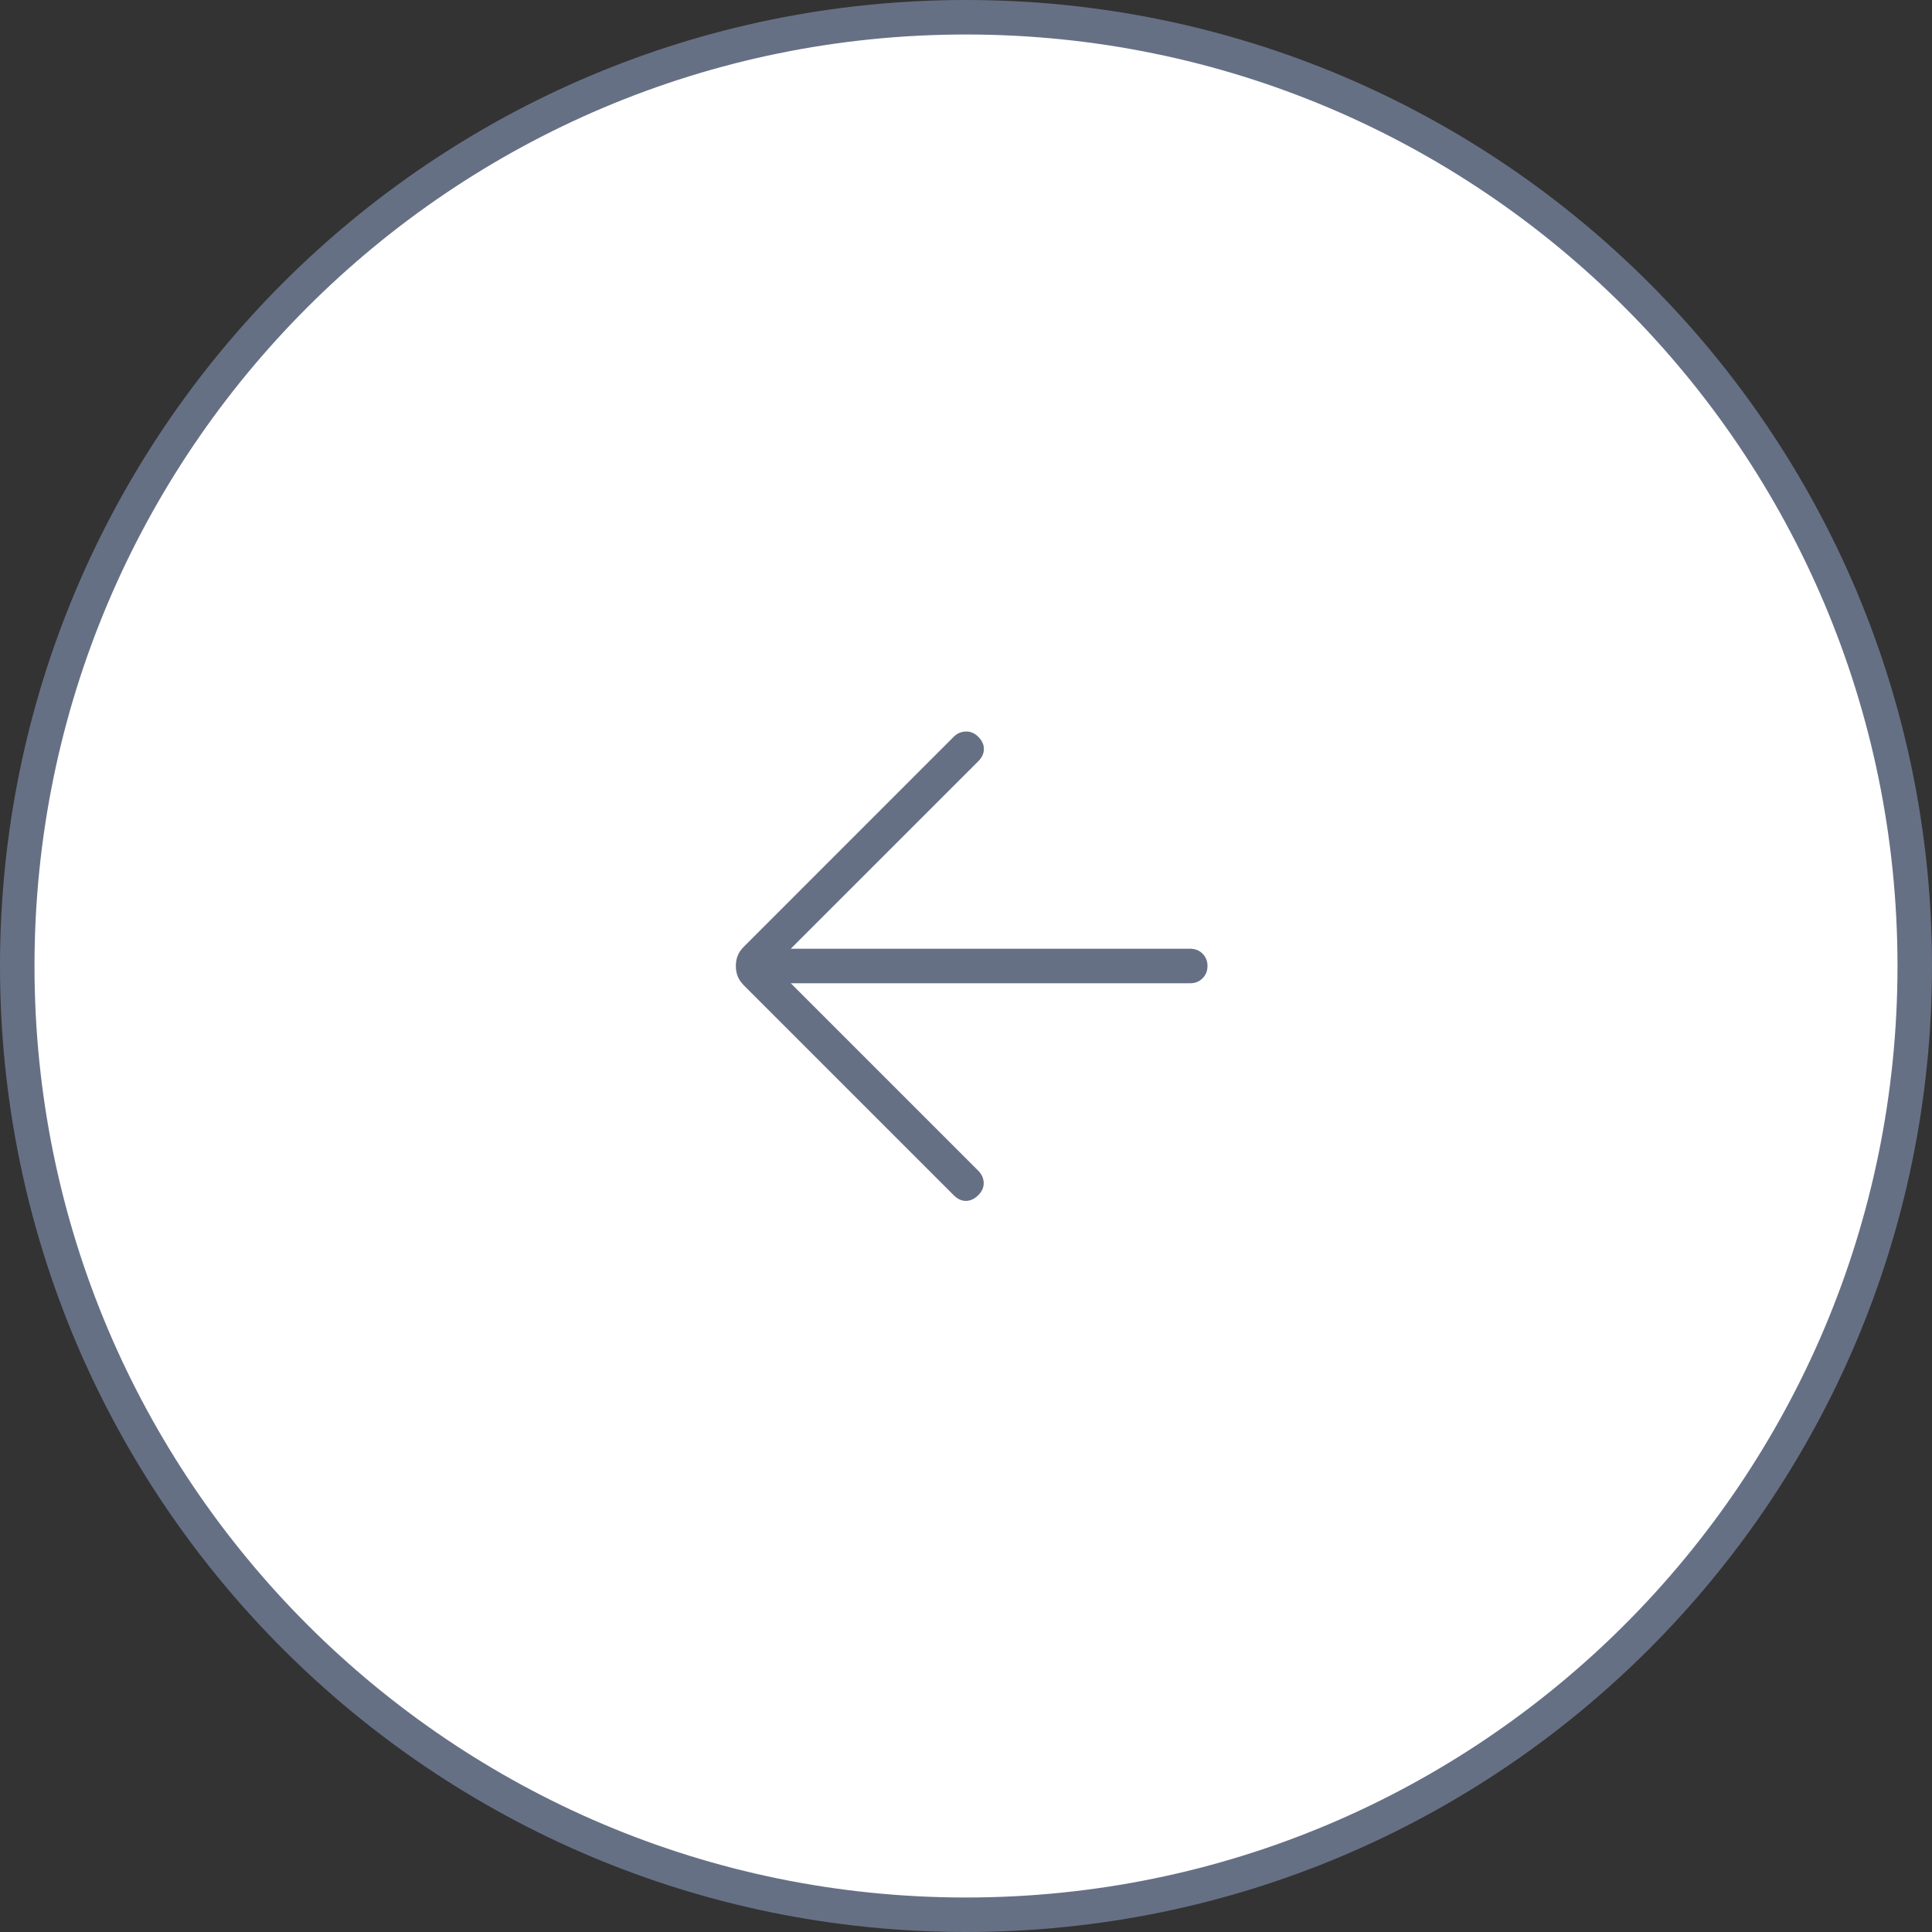
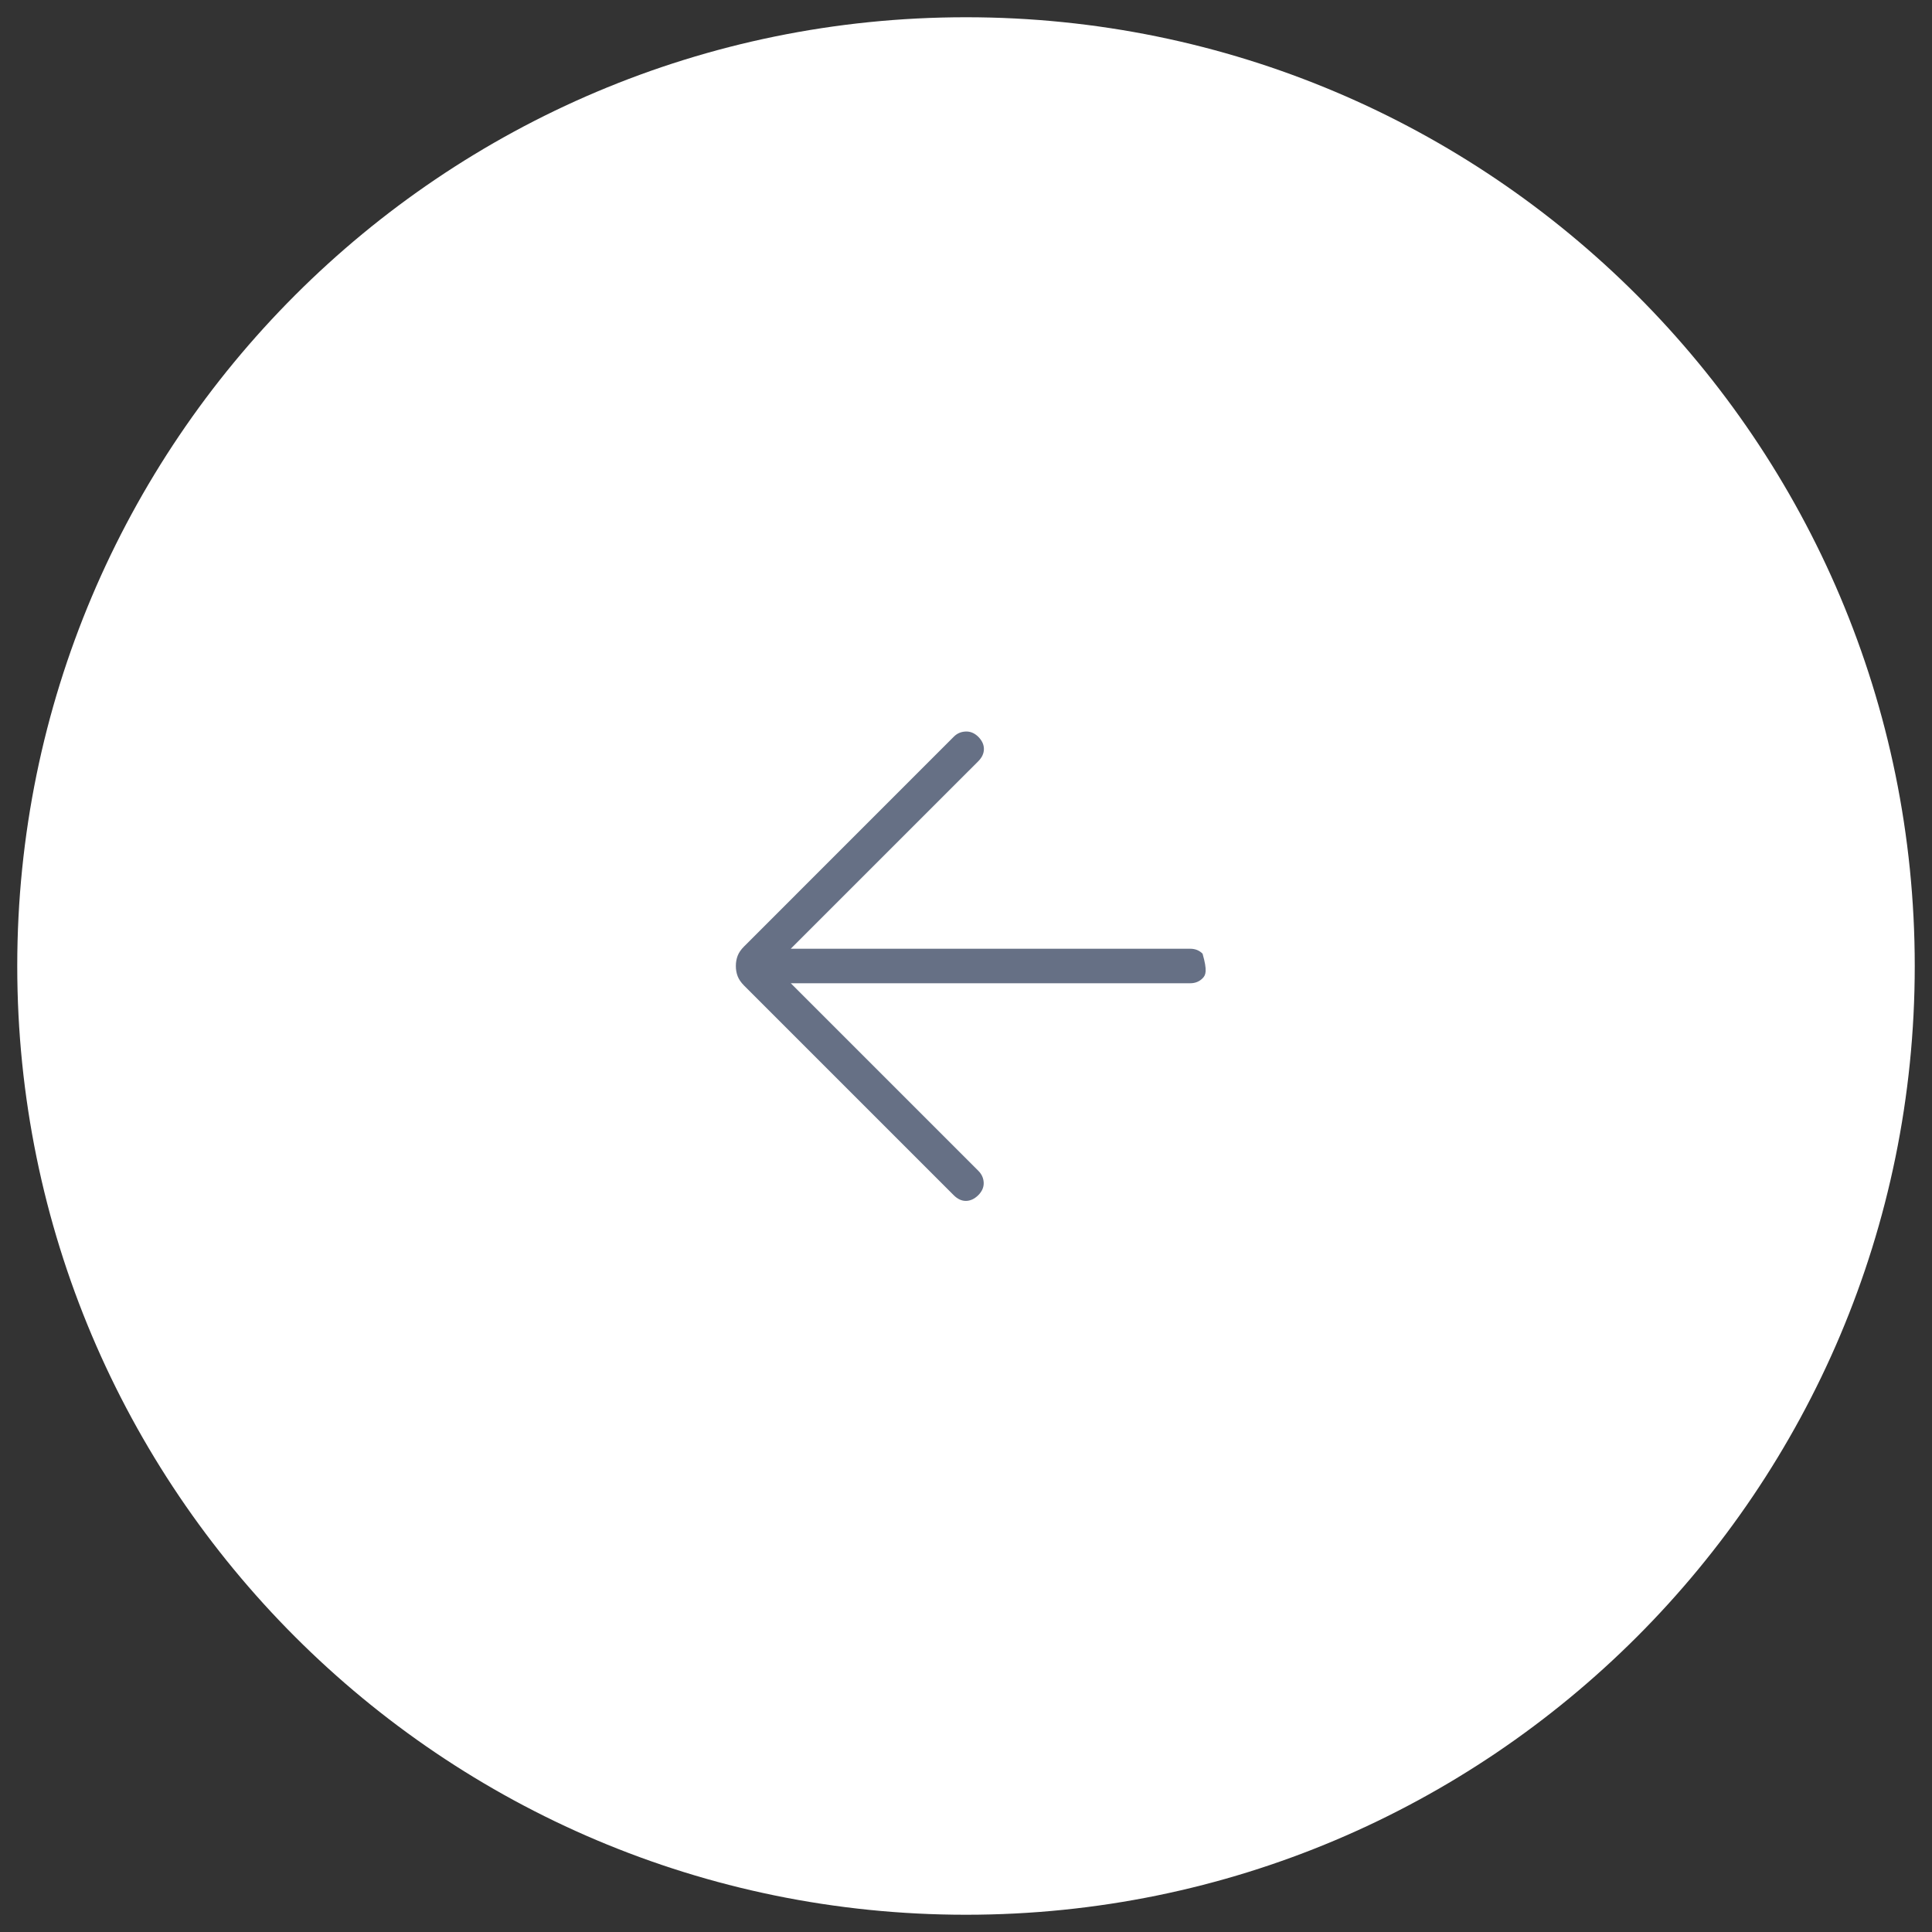
<svg xmlns="http://www.w3.org/2000/svg" width="56" height="56" viewBox="0 0 56 56" fill="none">
  <rect x="0" y="0" width="56" height="56" fill="#333333" stroke="none" />
  <path d="M28 55.5C12.812 55.5 0.5 43.188 0.5 28C0.5 12.812 12.812 0.5 28 0.5C43.188 0.5 55.5 12.812 55.5 28C55.5 43.188 43.188 55.5 28 55.5Z" fill="white" />
-   <path d="M28 55.5C12.812 55.5 0.5 43.188 0.5 28C0.5 12.812 12.812 0.5 28 0.5C43.188 0.5 55.5 12.812 55.5 28C55.5 43.188 43.188 55.5 28 55.5Z" stroke="#667085" />
-   <path d="M22.921 28.5L28.36 33.939C28.457 34.036 28.508 34.151 28.513 34.283C28.517 34.415 28.464 34.536 28.353 34.646C28.244 34.752 28.126 34.807 28 34.809C27.875 34.81 27.757 34.756 27.646 34.646L21.566 28.566C21.479 28.478 21.417 28.388 21.382 28.298C21.347 28.207 21.329 28.108 21.329 28C21.329 27.892 21.347 27.792 21.382 27.702C21.417 27.611 21.479 27.522 21.566 27.435L27.646 21.354C27.739 21.26 27.853 21.21 27.987 21.204C28.122 21.197 28.244 21.247 28.354 21.354C28.464 21.464 28.519 21.582 28.519 21.71C28.519 21.838 28.464 21.957 28.354 22.067L22.92 27.5H34.5C34.643 27.5 34.762 27.547 34.857 27.643C34.952 27.738 35 27.857 35 28C35 28.142 34.952 28.261 34.857 28.357C34.762 28.452 34.643 28.5 34.5 28.5H22.921Z" fill="#667085" />
+   <path d="M22.921 28.5L28.36 33.939C28.457 34.036 28.508 34.151 28.513 34.283C28.517 34.415 28.464 34.536 28.353 34.646C28.244 34.752 28.126 34.807 28 34.809C27.875 34.81 27.757 34.756 27.646 34.646L21.566 28.566C21.479 28.478 21.417 28.388 21.382 28.298C21.347 28.207 21.329 28.108 21.329 28C21.329 27.892 21.347 27.792 21.382 27.702C21.417 27.611 21.479 27.522 21.566 27.435L27.646 21.354C27.739 21.26 27.853 21.21 27.987 21.204C28.122 21.197 28.244 21.247 28.354 21.354C28.464 21.464 28.519 21.582 28.519 21.71C28.519 21.838 28.464 21.957 28.354 22.067L22.92 27.5H34.5C34.643 27.5 34.762 27.547 34.857 27.643C35 28.142 34.952 28.261 34.857 28.357C34.762 28.452 34.643 28.5 34.5 28.5H22.921Z" fill="#667085" />
</svg>